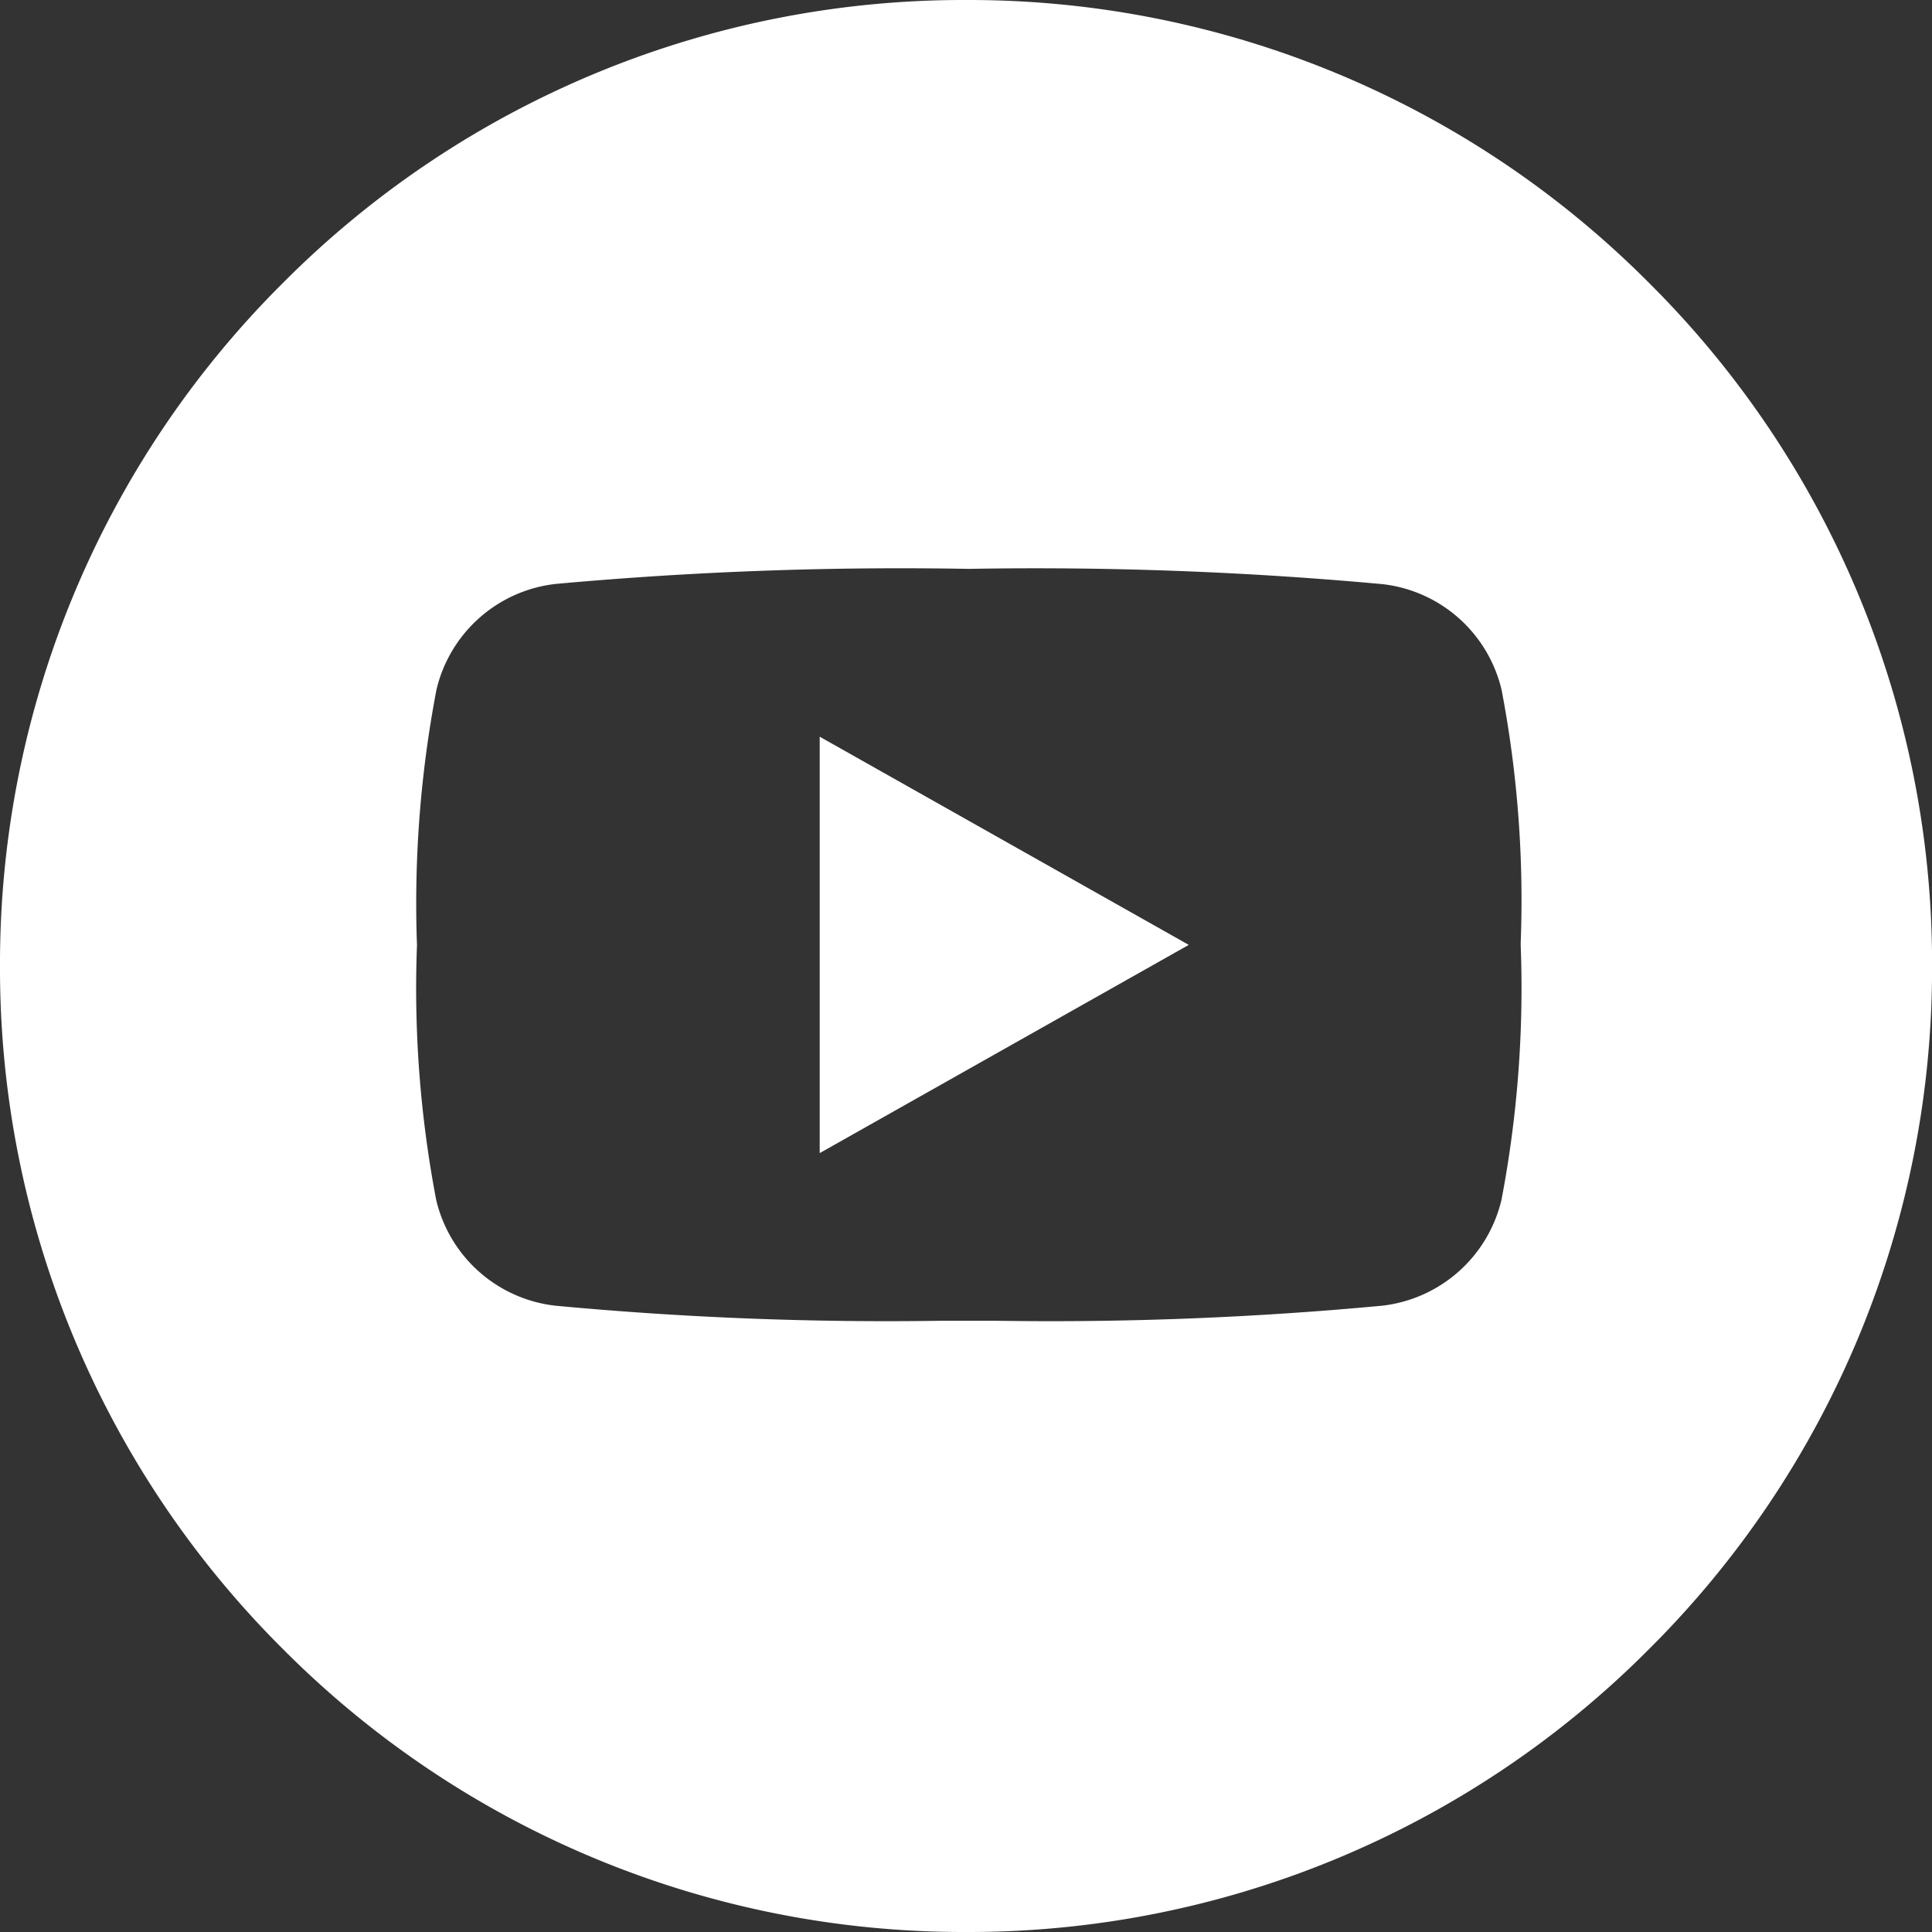
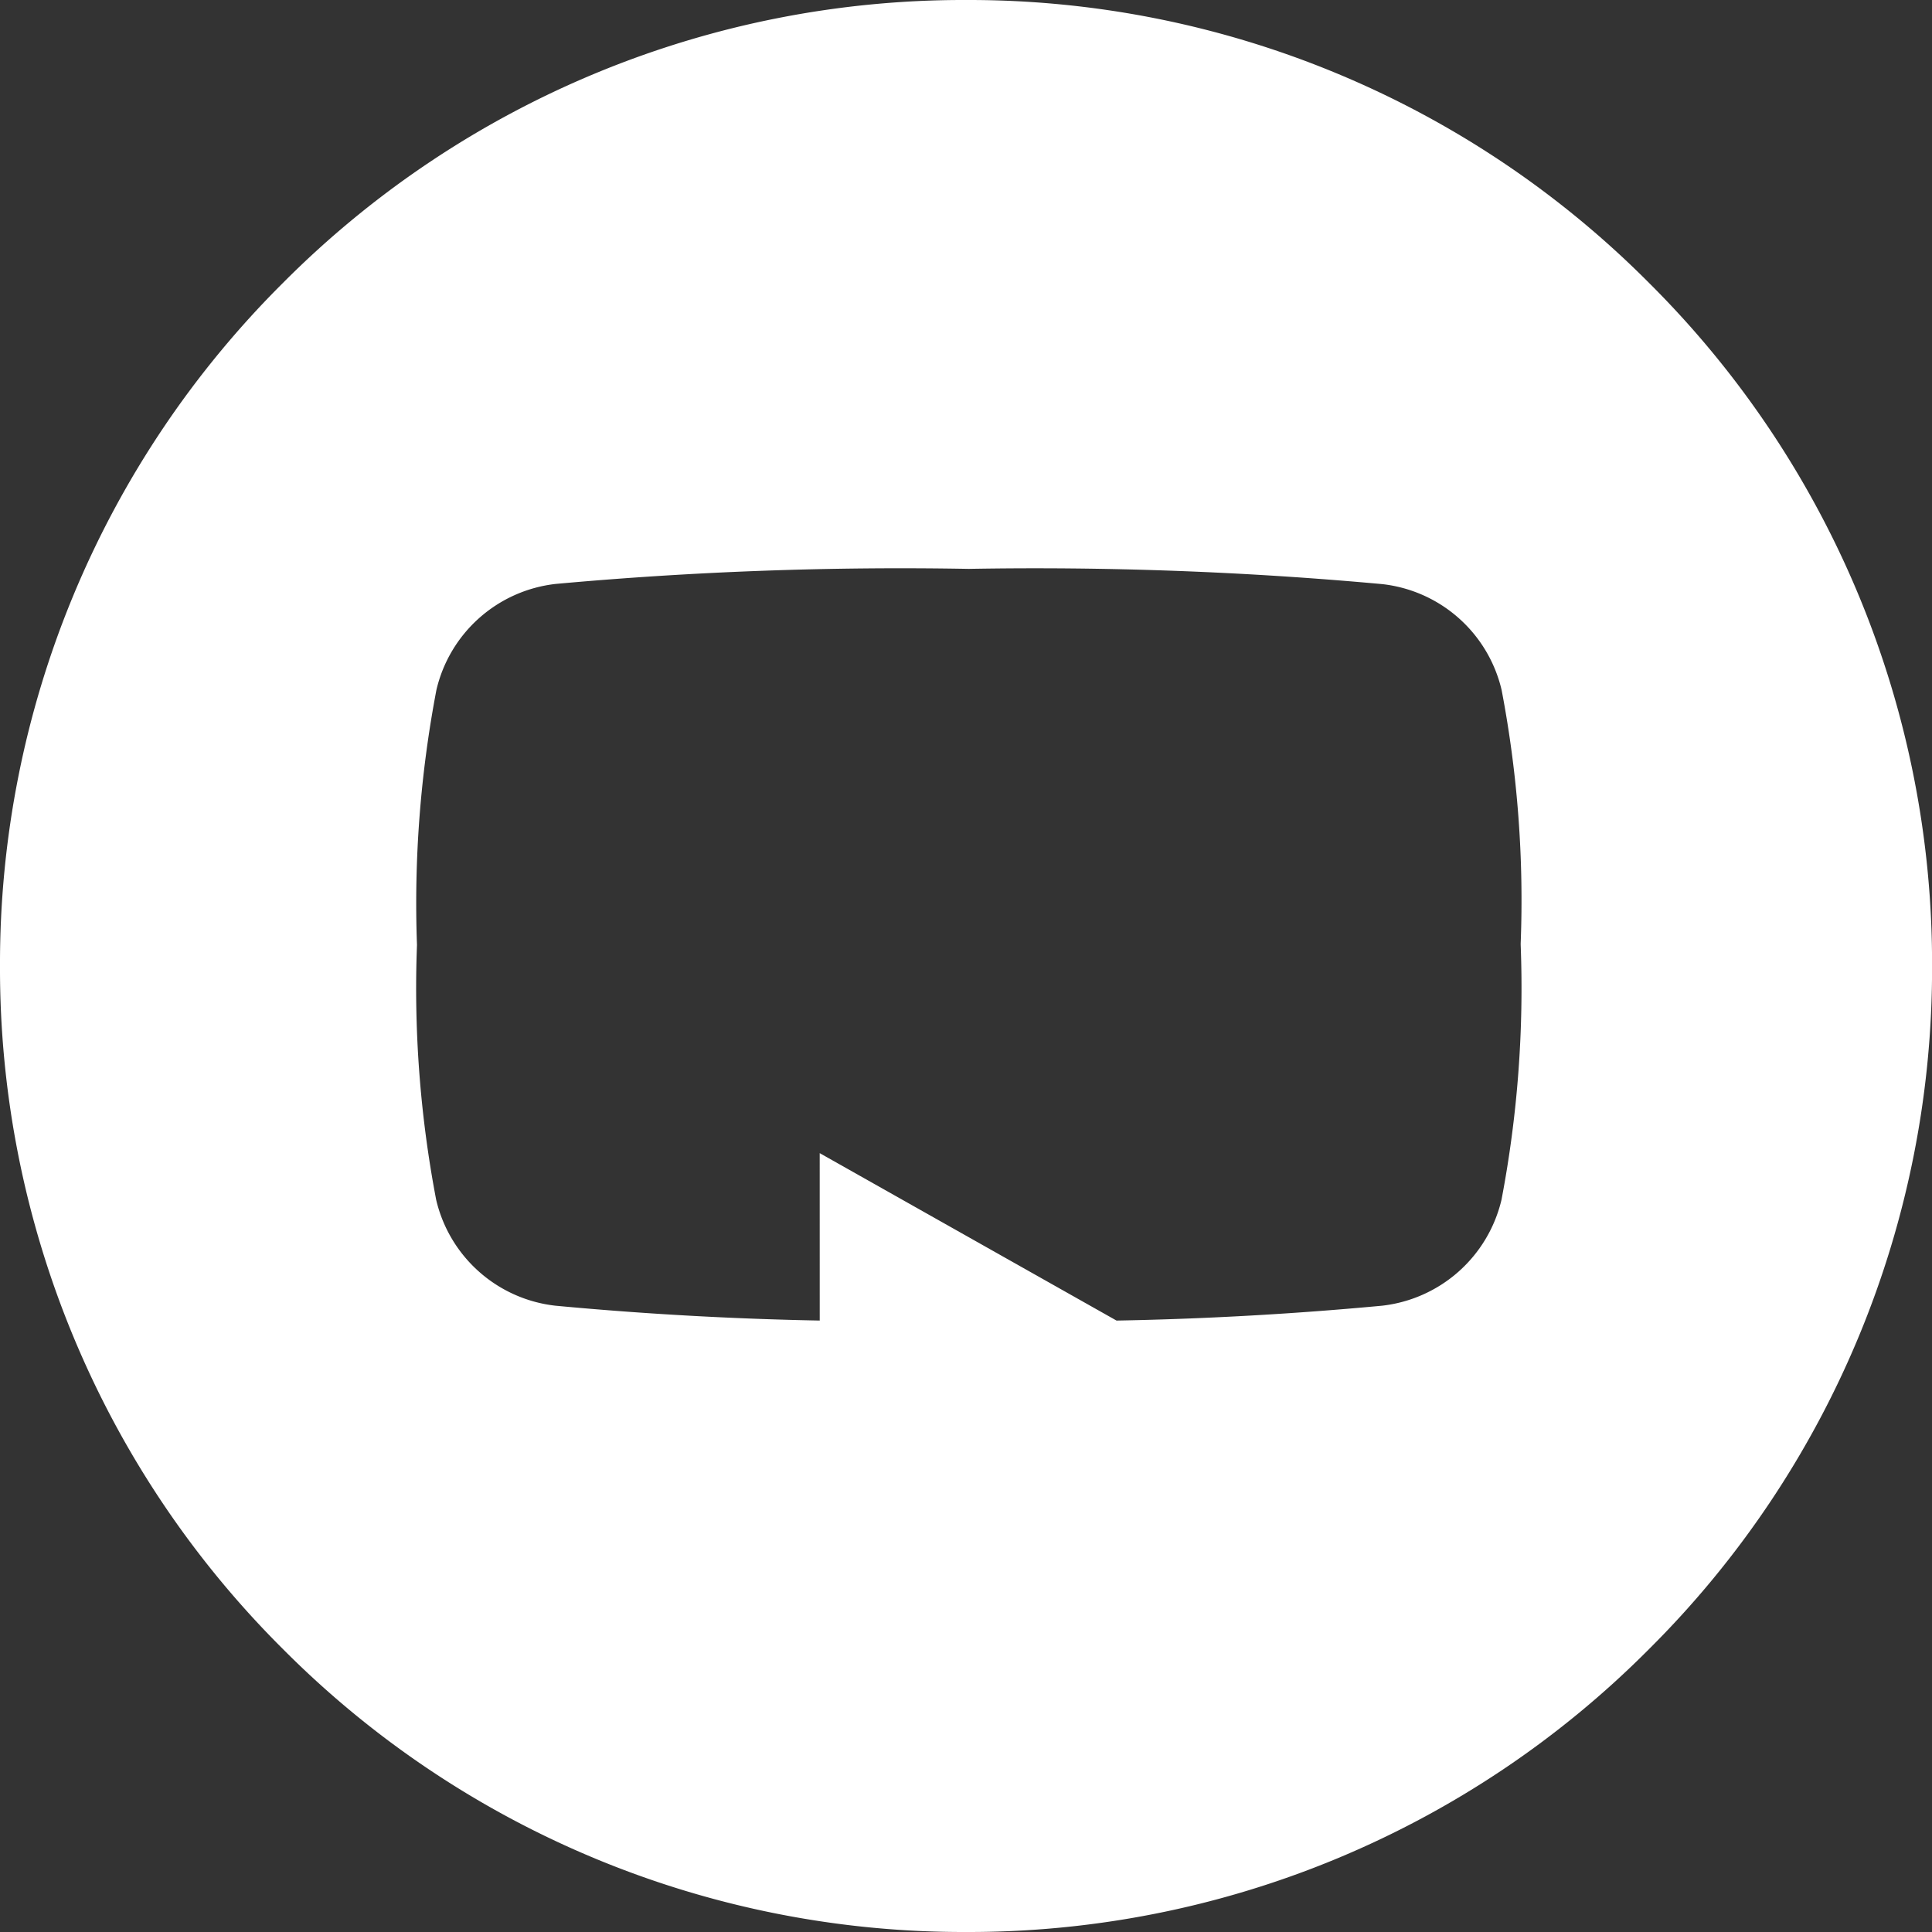
<svg xmlns="http://www.w3.org/2000/svg" width="29" height="29" viewBox="0 0 29 29">
  <rect x="0" y="0" width="29" height="29" fill="#333333" stroke="none" />
  <g id="グループ_3144" data-name="グループ 3144" transform="translate(-0.388 0.266)">
-     <path id="前面オブジェクトで型抜き_14" data-name="前面オブジェクトで型抜き 14" d="M-6585.815-7992.266a14.406,14.406,0,0,1-10.253-4.247,14.406,14.406,0,0,1-4.247-10.253,14.406,14.406,0,0,1,4.247-10.253,14.406,14.406,0,0,1,10.253-4.247,14.4,14.4,0,0,1,10.253,4.247,14.4,14.4,0,0,1,4.248,10.253,14.4,14.4,0,0,1-4.248,10.253A14.4,14.4,0,0,1-6585.815-7992.266Zm.041-20.461a57.133,57.133,0,0,0-6.2.226,2.077,2.077,0,0,0-1.79,1.59,17.084,17.084,0,0,0-.292,3.829,16.926,16.926,0,0,0,.288,3.825,2.077,2.077,0,0,0,1.79,1.59,53.261,53.261,0,0,0,5.8.226h.809a53.261,53.261,0,0,0,5.8-.226,2.082,2.082,0,0,0,1.792-1.59,16.937,16.937,0,0,0,.288-3.825v-.026a16.809,16.809,0,0,0-.286-3.8,2.077,2.077,0,0,0-1.79-1.59A57.12,57.12,0,0,0-6585.774-8012.727Zm-2.237,8.77v-6.251l5.54,3.125-5.539,3.125Z" transform="translate(6600.703 8021)" fill="#fff" />
+     <path id="前面オブジェクトで型抜き_14" data-name="前面オブジェクトで型抜き 14" d="M-6585.815-7992.266a14.406,14.406,0,0,1-10.253-4.247,14.406,14.406,0,0,1-4.247-10.253,14.406,14.406,0,0,1,4.247-10.253,14.406,14.406,0,0,1,10.253-4.247,14.4,14.4,0,0,1,10.253,4.247,14.4,14.4,0,0,1,4.248,10.253,14.4,14.4,0,0,1-4.248,10.253A14.4,14.4,0,0,1-6585.815-7992.266Zm.041-20.461a57.133,57.133,0,0,0-6.2.226,2.077,2.077,0,0,0-1.79,1.59,17.084,17.084,0,0,0-.292,3.829,16.926,16.926,0,0,0,.288,3.825,2.077,2.077,0,0,0,1.79,1.59,53.261,53.261,0,0,0,5.8.226h.809a53.261,53.261,0,0,0,5.8-.226,2.082,2.082,0,0,0,1.792-1.59,16.937,16.937,0,0,0,.288-3.825v-.026a16.809,16.809,0,0,0-.286-3.8,2.077,2.077,0,0,0-1.79-1.59A57.12,57.12,0,0,0-6585.774-8012.727Zm-2.237,8.77l5.54,3.125-5.539,3.125Z" transform="translate(6600.703 8021)" fill="#fff" />
  </g>
</svg>